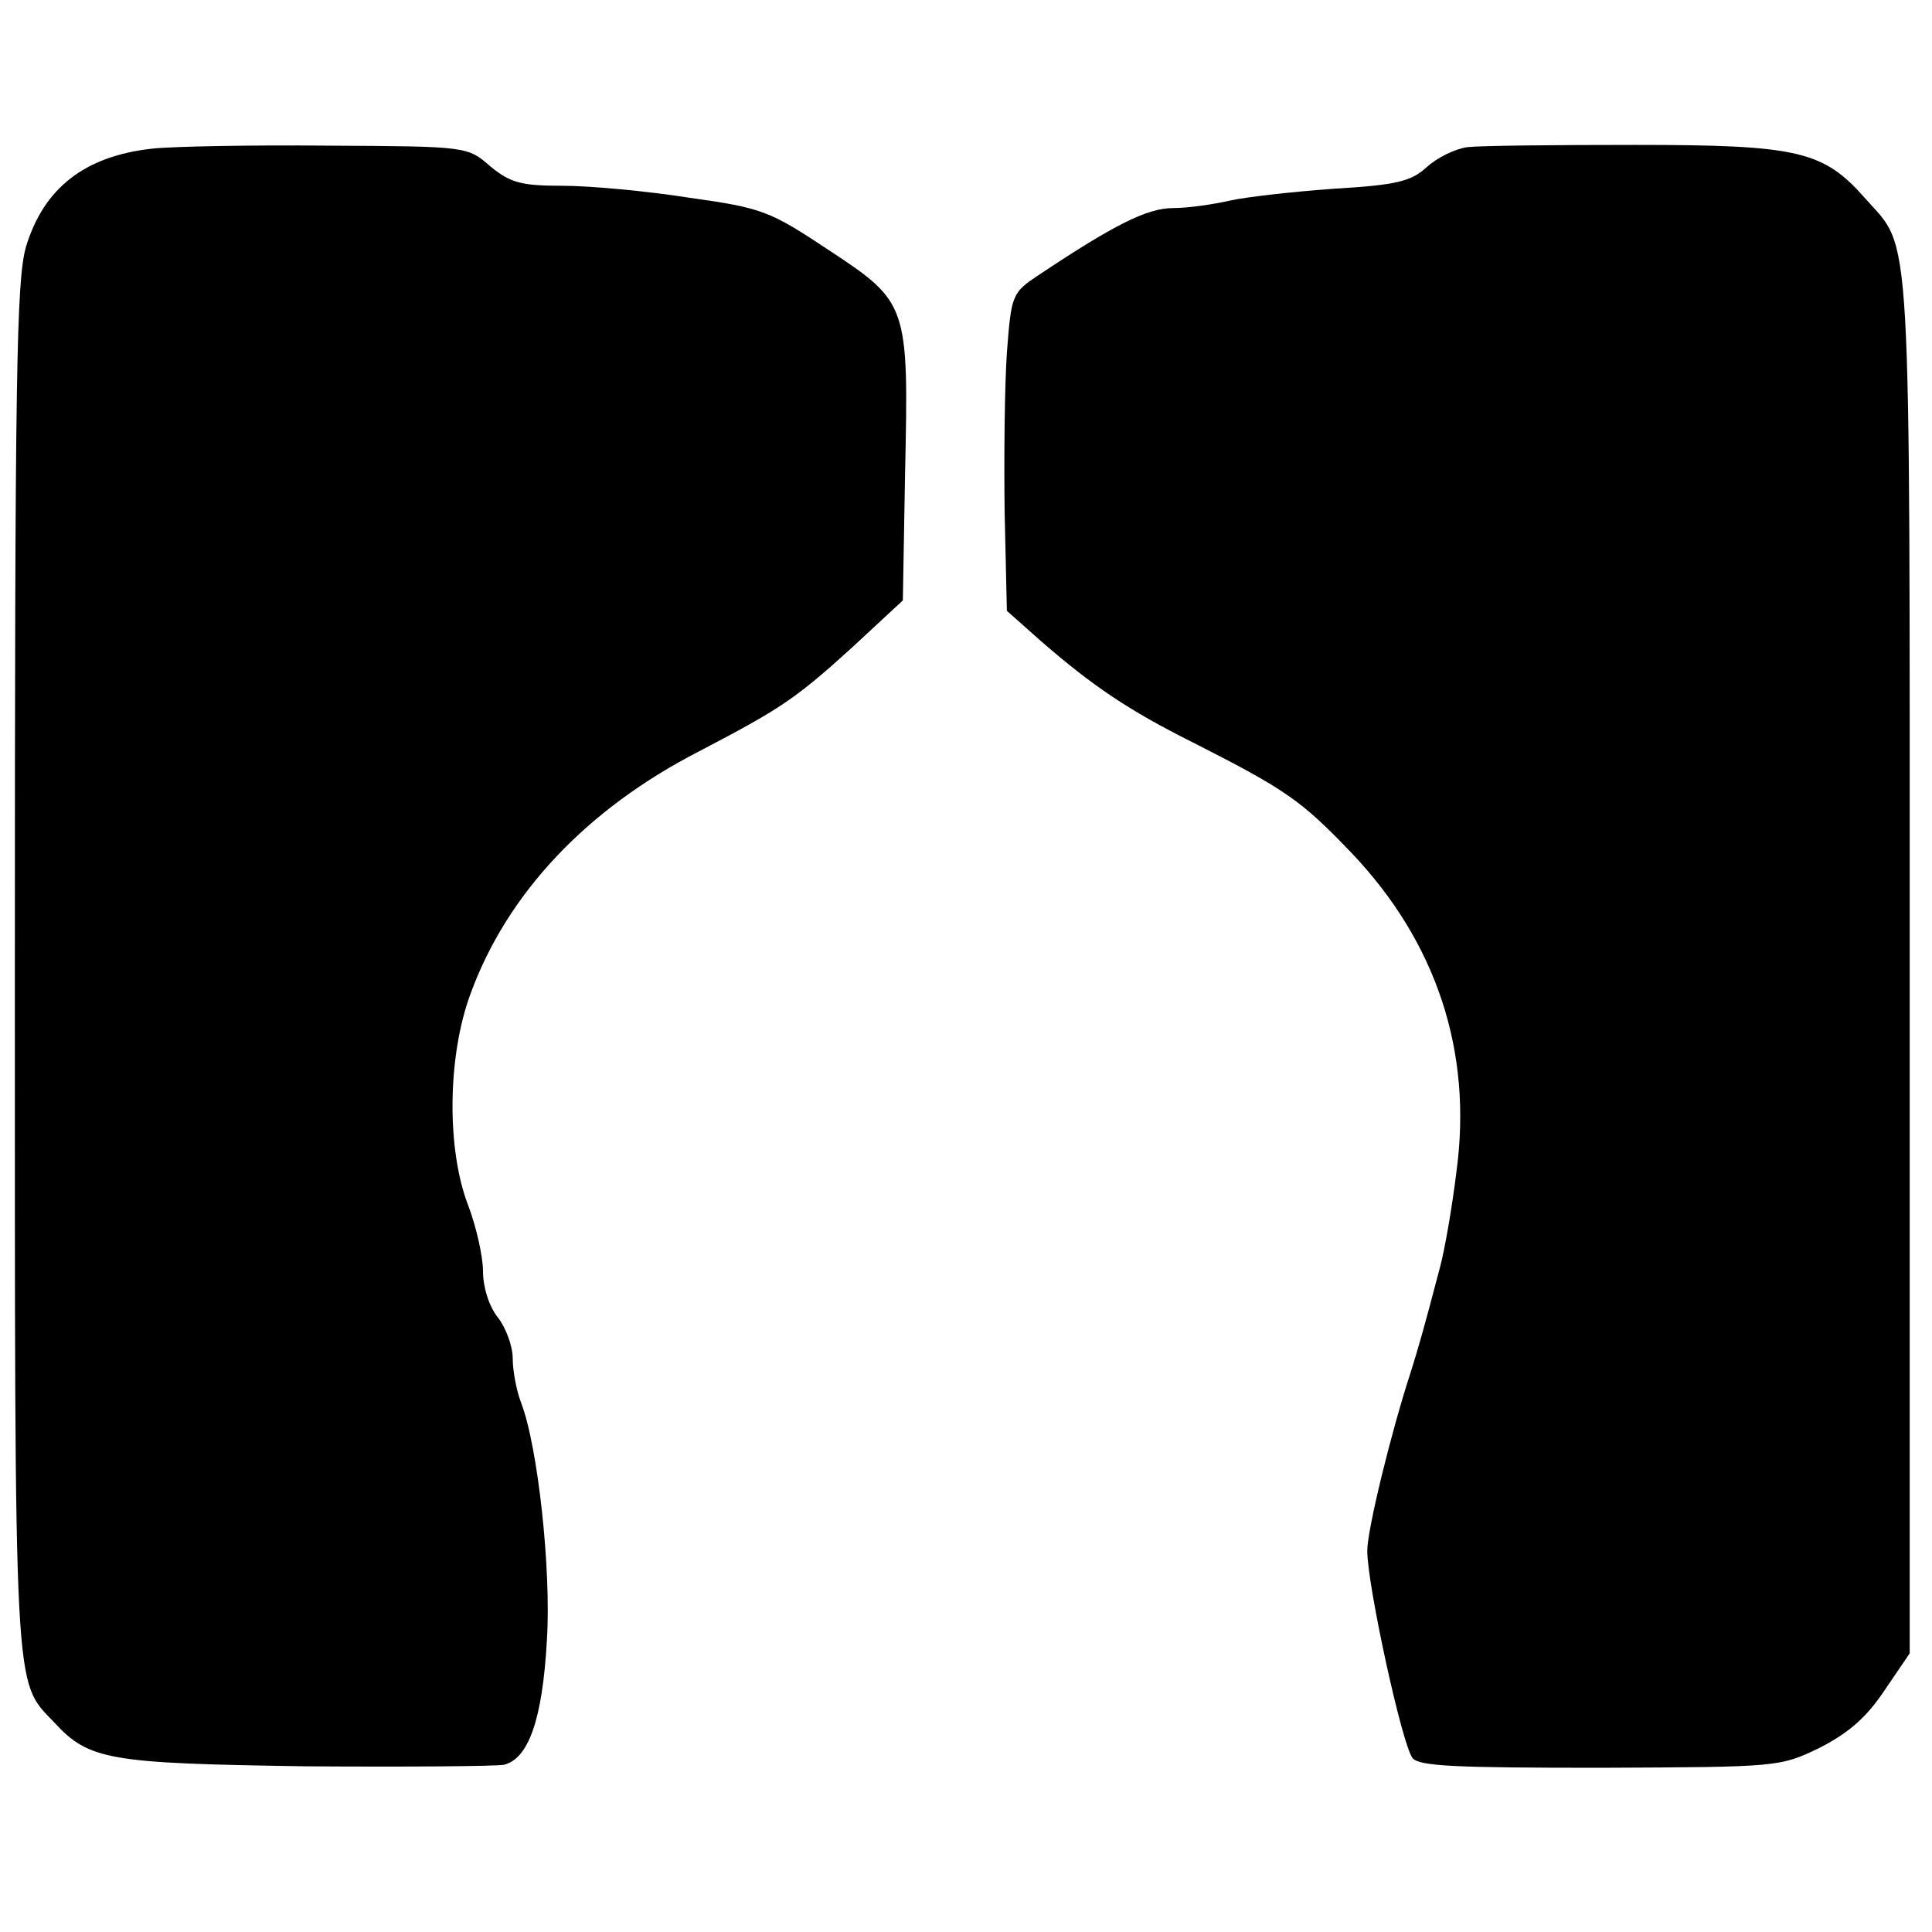
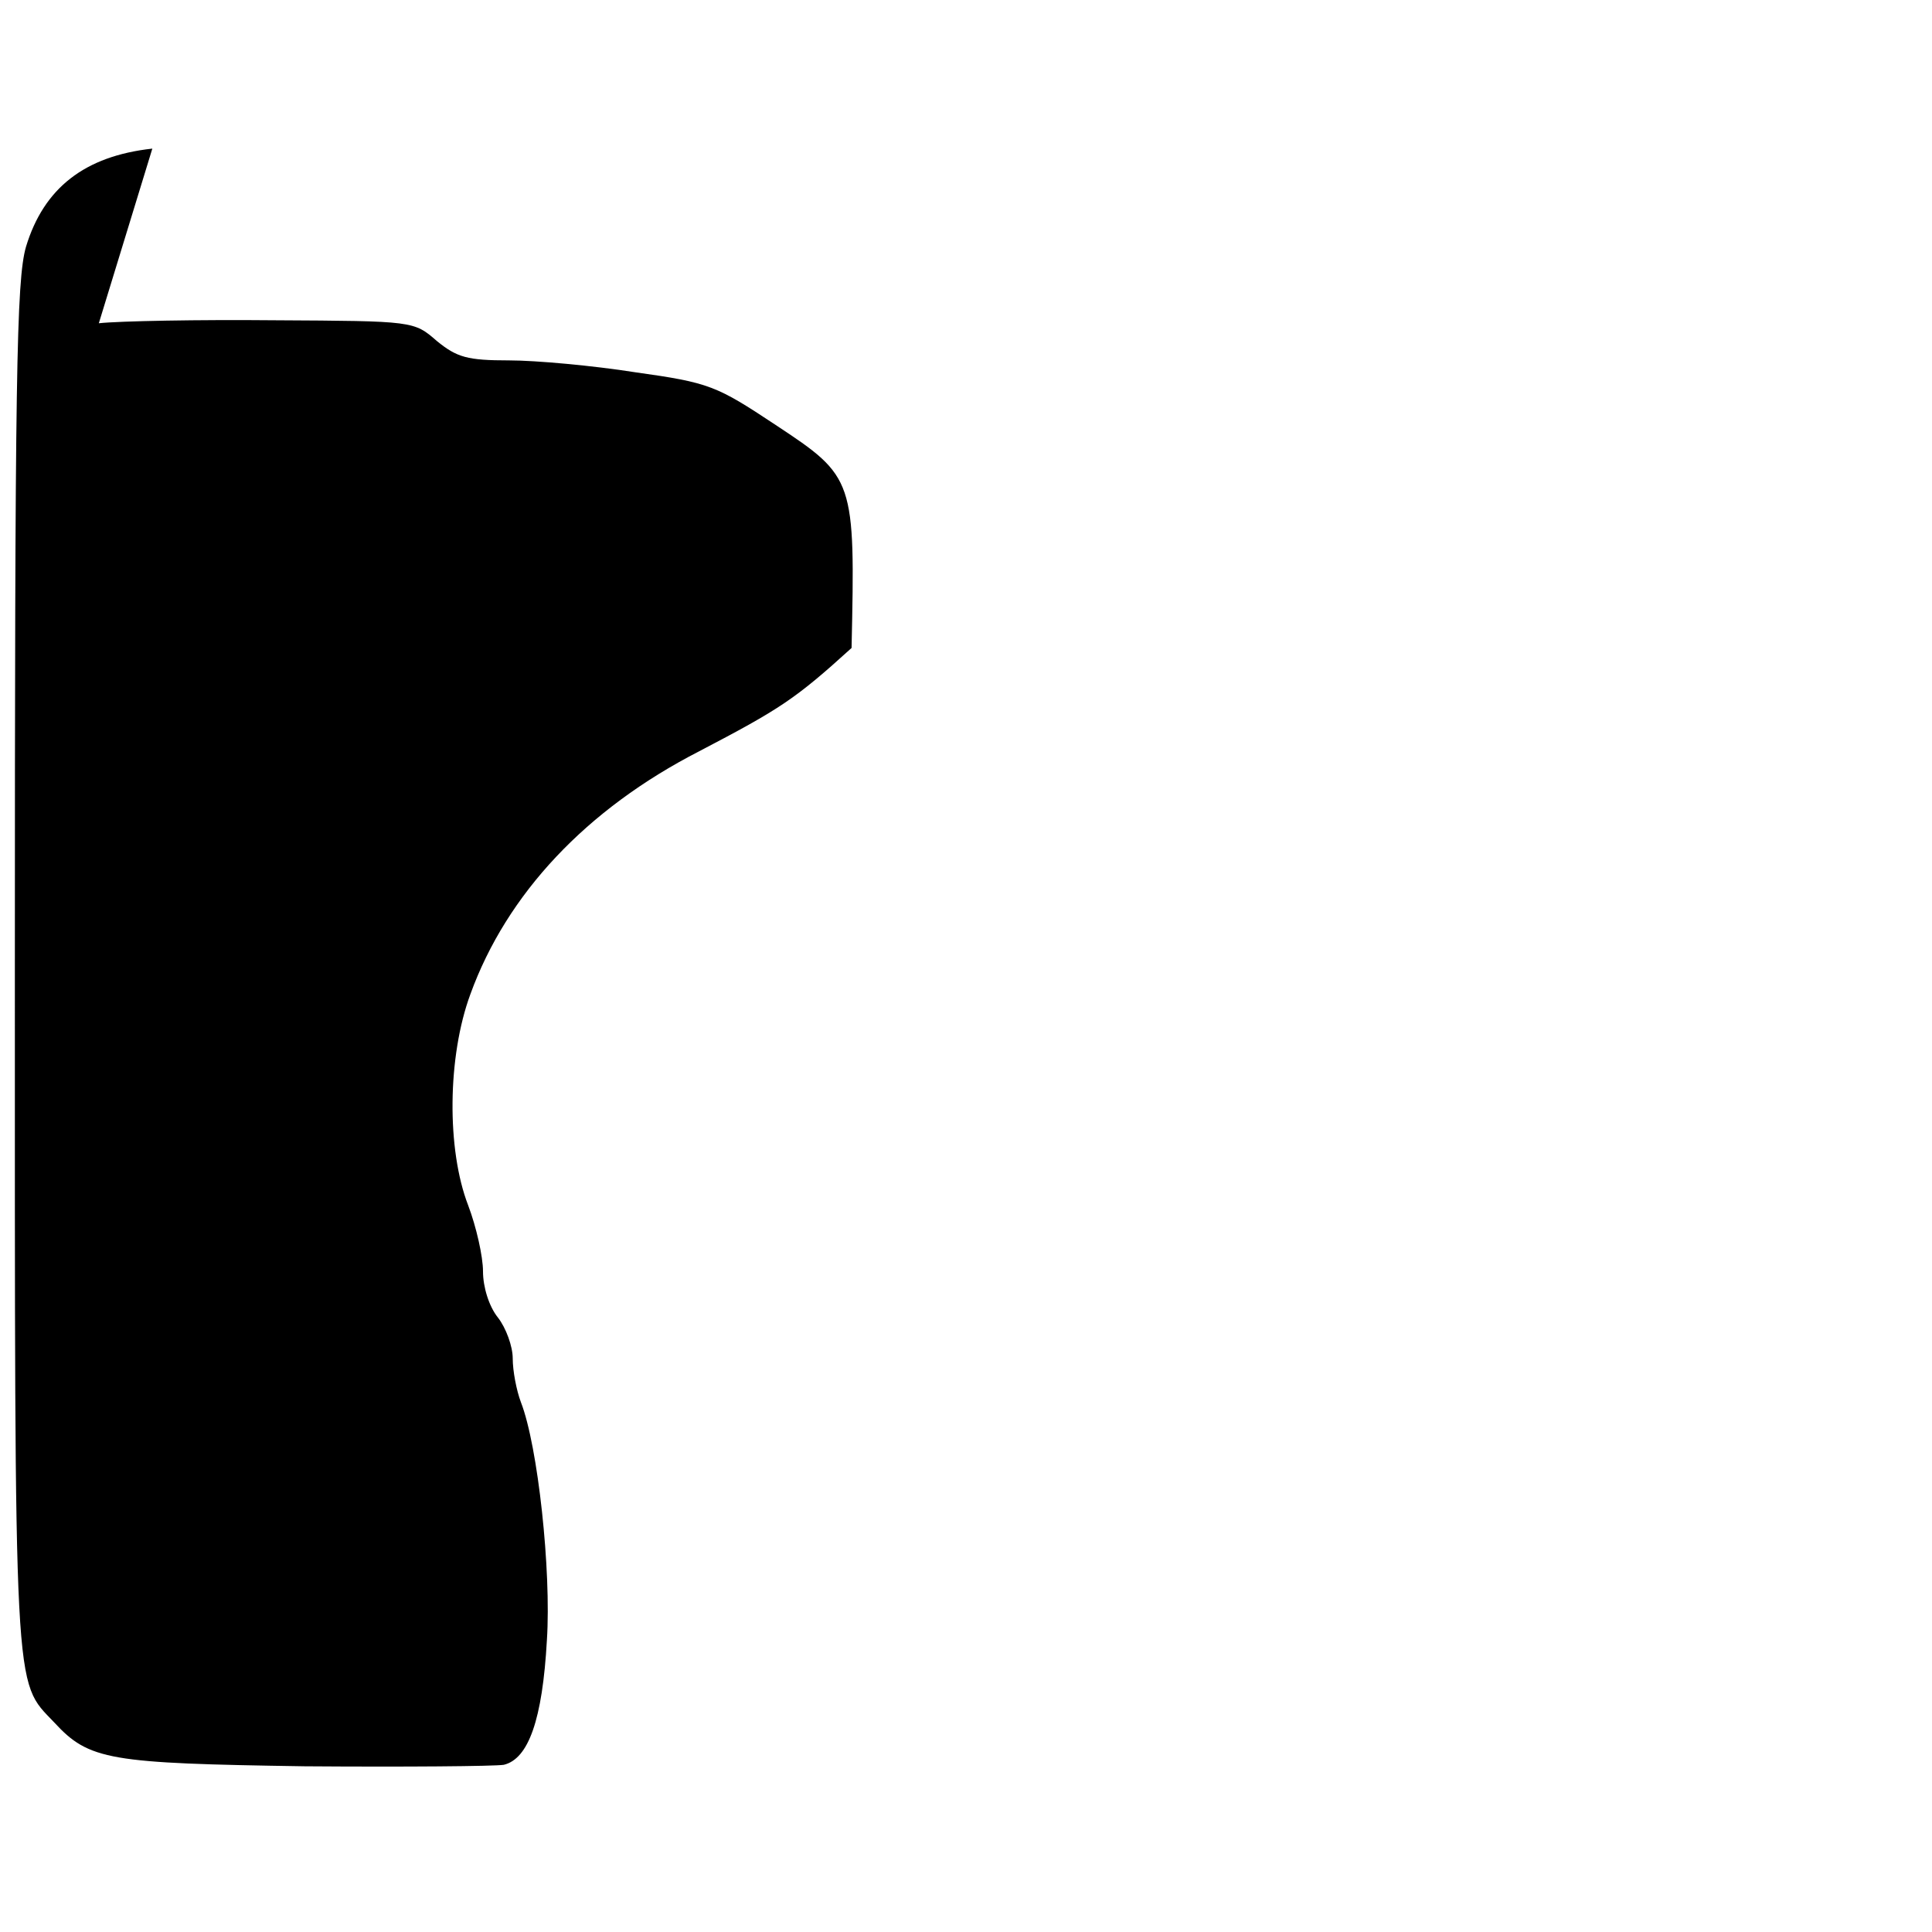
<svg xmlns="http://www.w3.org/2000/svg" version="1.0" width="260pt" height="260pt" viewBox="0 0 260 260" preserveAspectRatio="xMidYMid meet">
  <g transform="translate(0,260) scale(0.1,-0.1)" fill="#000000" stroke="none">
-     <path d="M205 2400 c-91 -10 -146 -53 -170 -132 -13 -45 -15 -173 -15 -970 0 -995 -2 -958 53 -1016 47 -51 74 -55 337 -59 135 -1 255 0 268 2 33 8 52 60 58 168 6 93 -12 261 -35 320 -6 16 -11 42 -11 59 0 16 -9 41 -20 55 -12 15 -20 41 -20 62 0 20 -9 60 -20 89 -29 75 -28 200 3 284 49 135 156 249 308 327 109 57 129 70 205 139 l69 64 3 171 c5 227 4 230 -102 300 -80 53 -89 57 -189 71 -57 9 -134 16 -170 16 -56 0 -70 4 -97 26 -31 27 -31 27 -218 28 -103 1 -209 -1 -237 -4z" />
-     <path d="M1975 2402 c-16 -2 -41 -14 -55 -27 -21 -19 -40 -24 -125 -29 -55 -4 -118 -11 -140 -16 -22 -5 -56 -10 -76 -10 -35 0 -79 -22 -181 -90 -36 -24 -37 -26 -43 -105 -3 -44 -4 -140 -3 -214 l3 -133 45 -40 c70 -61 119 -94 205 -137 126 -64 146 -78 214 -149 114 -120 163 -267 141 -429 -6 -49 -16 -106 -22 -128 -23 -88 -30 -111 -39 -140 -26 -79 -59 -213 -59 -242 0 -46 47 -262 61 -279 9 -11 59 -13 253 -13 240 1 241 1 295 27 39 20 63 41 87 77 l34 50 0 928 c0 1013 3 959 -59 1029 -57 65 -90 73 -311 73 -107 0 -208 -1 -225 -3z" />
+     <path d="M205 2400 c-91 -10 -146 -53 -170 -132 -13 -45 -15 -173 -15 -970 0 -995 -2 -958 53 -1016 47 -51 74 -55 337 -59 135 -1 255 0 268 2 33 8 52 60 58 168 6 93 -12 261 -35 320 -6 16 -11 42 -11 59 0 16 -9 41 -20 55 -12 15 -20 41 -20 62 0 20 -9 60 -20 89 -29 75 -28 200 3 284 49 135 156 249 308 327 109 57 129 70 205 139 c5 227 4 230 -102 300 -80 53 -89 57 -189 71 -57 9 -134 16 -170 16 -56 0 -70 4 -97 26 -31 27 -31 27 -218 28 -103 1 -209 -1 -237 -4z" />
  </g>
</svg>